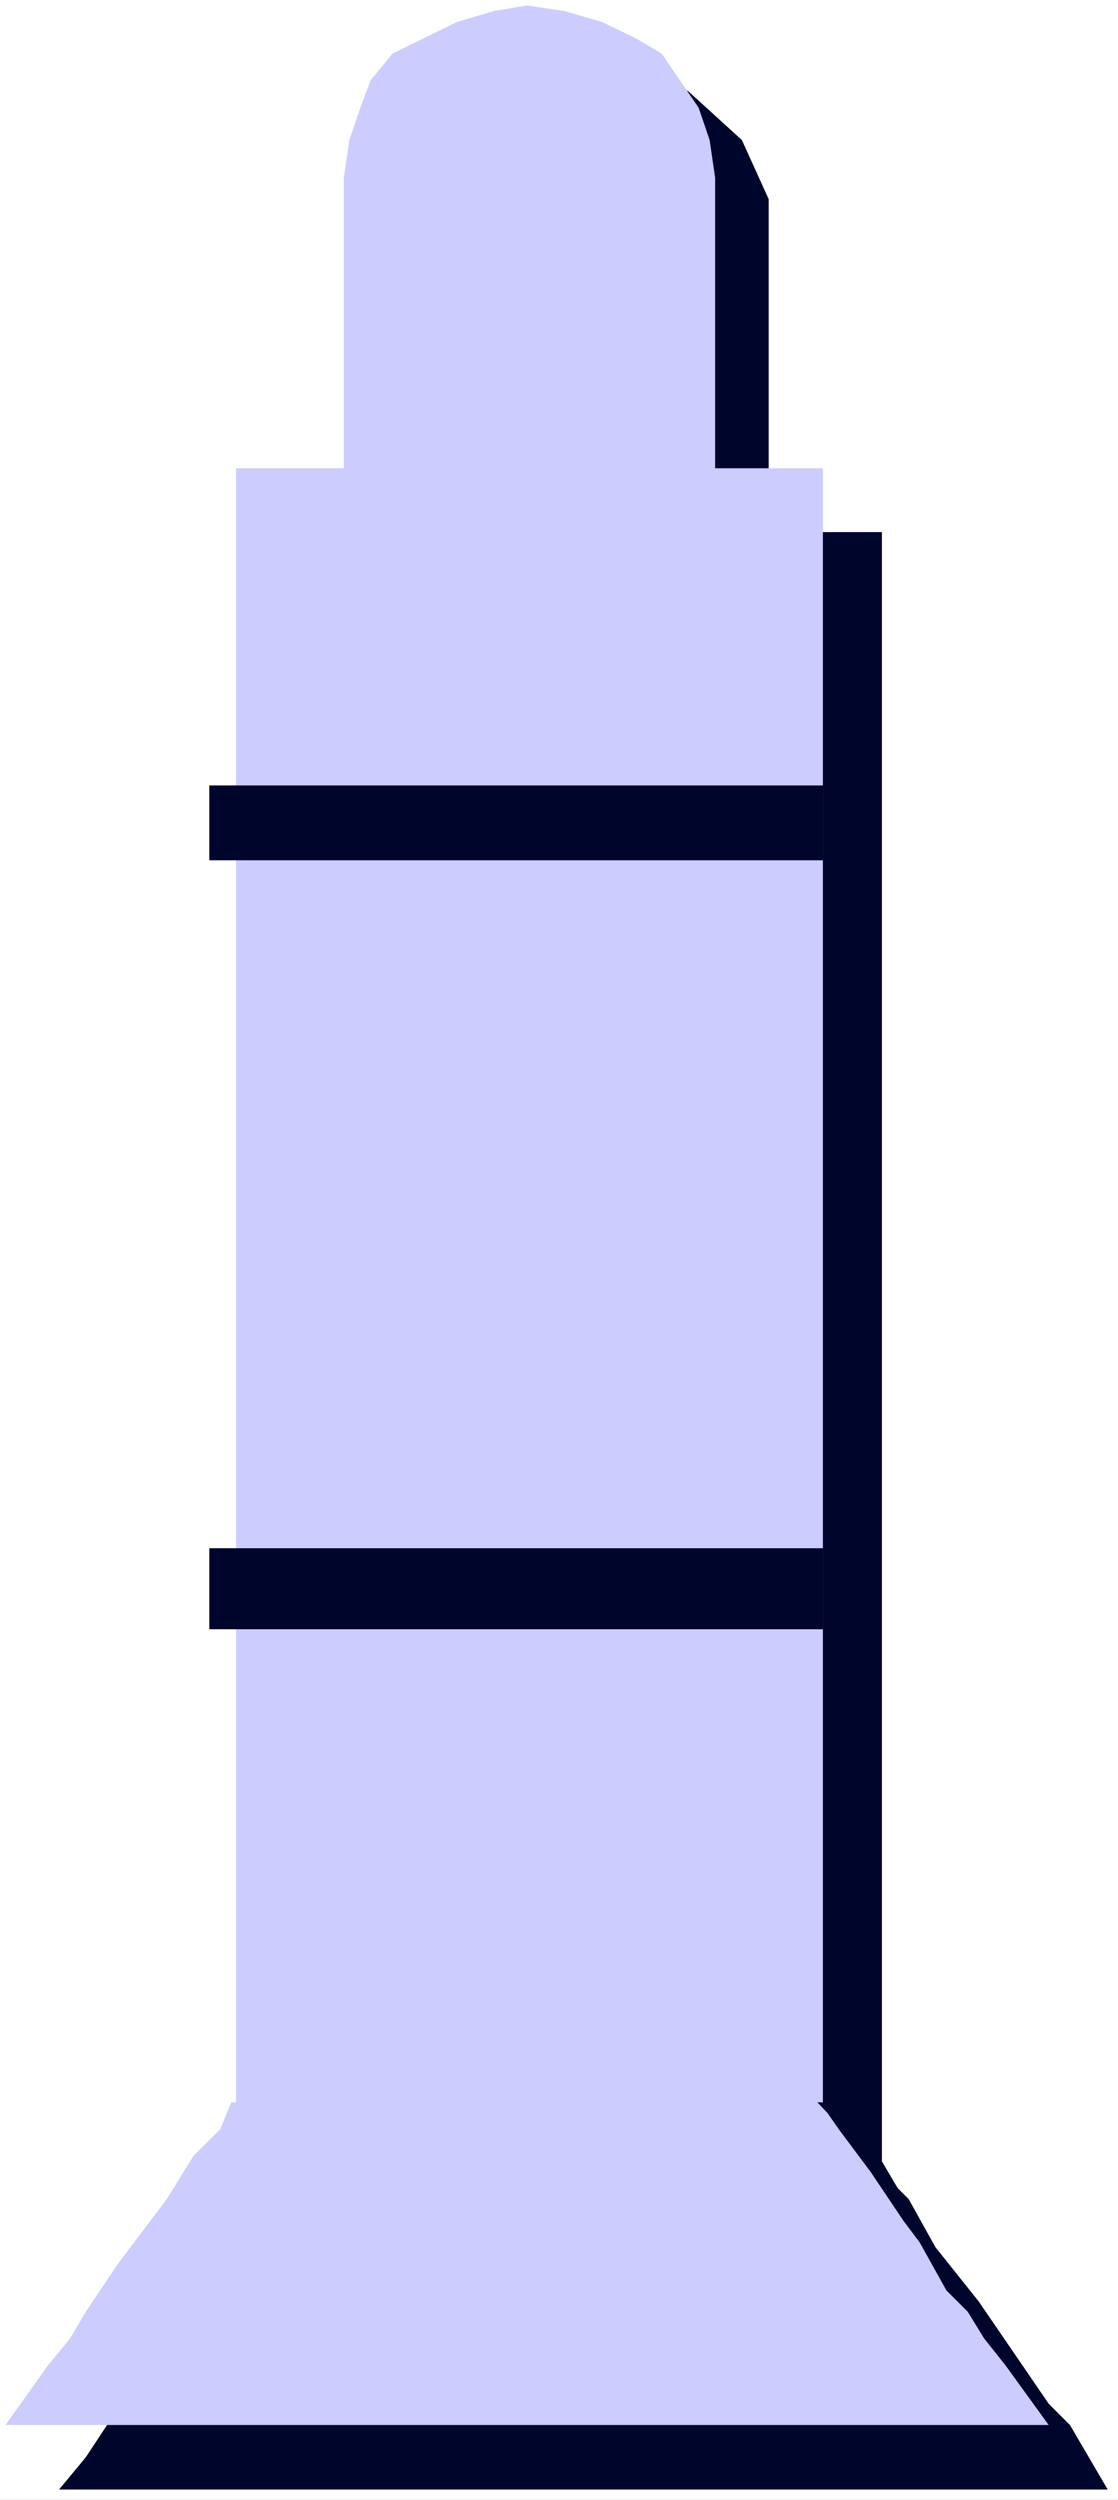
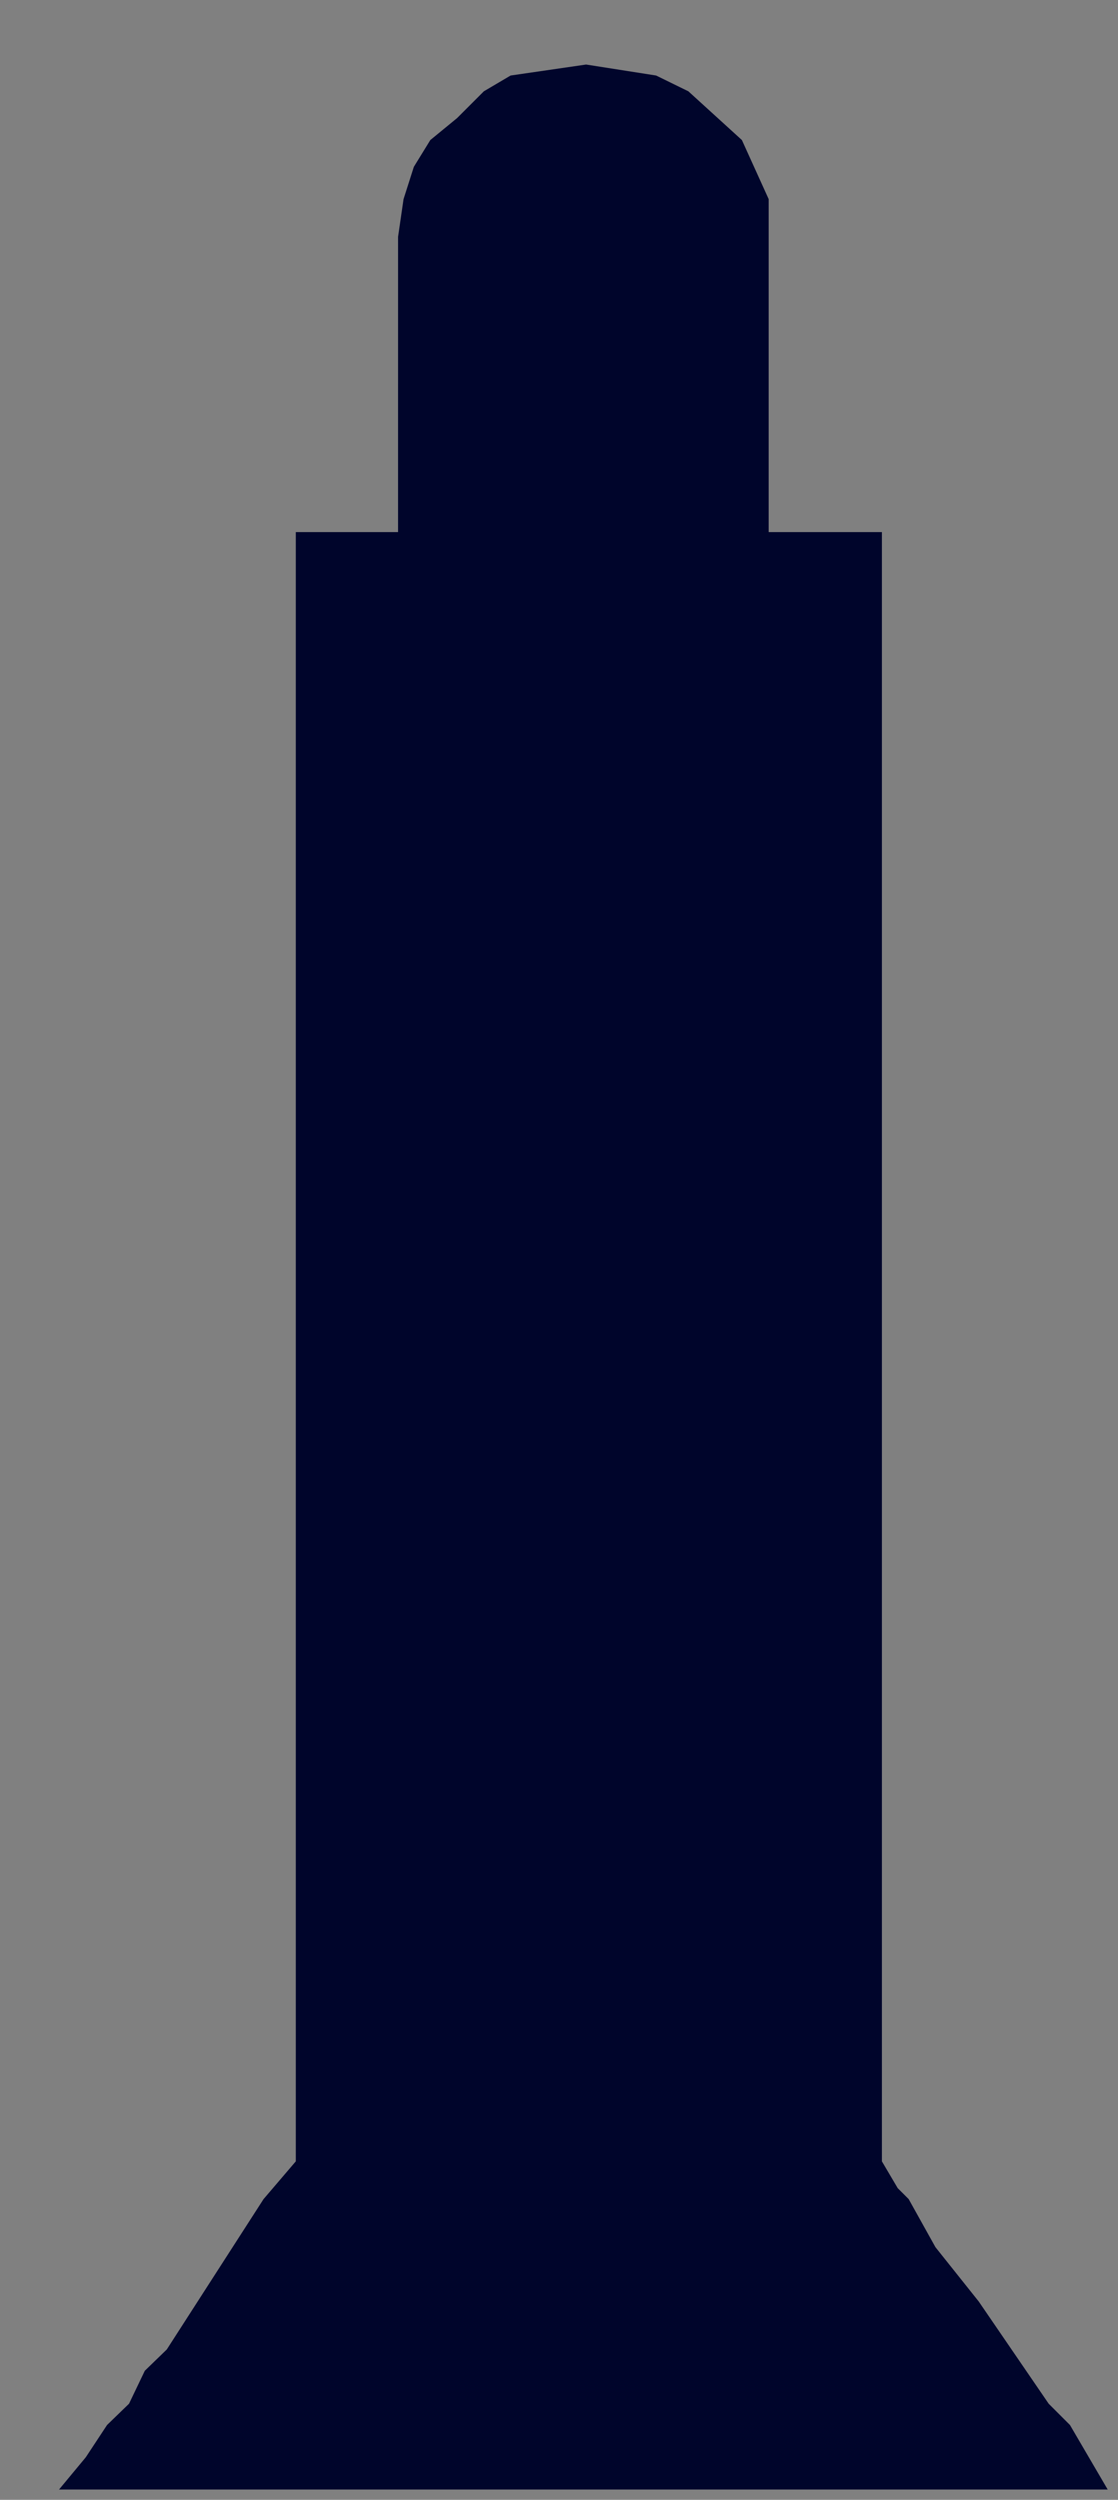
<svg xmlns="http://www.w3.org/2000/svg" xmlns:ns1="http://sodipodi.sourceforge.net/DTD/sodipodi-0.dtd" xmlns:ns2="http://www.inkscape.org/namespaces/inkscape" version="1.0" width="69.661mm" height="155.668mm" id="svg6" ns1:docname="Shape 701.wmf">
  <rect width="100%" height="100%" fill="#808080" stroke="none" />
  <ns1:namedview id="namedview6" pagecolor="#ffffff" bordercolor="#000000" borderopacity="0.25" ns2:showpageshadow="2" ns2:pageopacity="0.0" ns2:pagecheckerboard="0" ns2:deskcolor="#d1d1d1" ns2:document-units="mm" />
  <defs id="defs1">
    <pattern id="WMFhbasepattern" patternUnits="userSpaceOnUse" width="6" height="6" x="0" y="0" />
  </defs>
-   <path style="fill:#ffffff;fill-opacity:1;fill-rule:evenodd;stroke:none" d="M 0,588.353 H 263.284 V 0 H 0 Z" id="path1" />
-   <path style="fill:#00052b;fill-opacity:1;fill-rule:evenodd;stroke:none" d="m 122.834,136.706 h 1.293 3.717 l 5.01,-2.585 3.879,-1.293 3.717,-2.424 2.586,-3.878 2.586,-2.424 1.131,-5.171 v -3.717 -36.681 -3.878 l -1.131,-3.717 -2.586,-2.585 -2.586,-3.717 -3.717,-2.585 -3.879,-2.585 -5.01,-1.293 h -3.717 -1.293 -3.717 l -5.172,1.293 -2.586,2.585 -3.717,2.585 -2.586,3.717 -2.586,2.585 -1.131,3.717 v 3.878 36.681 3.717 l 1.131,5.171 2.586,2.424 2.586,3.878 3.717,2.424 2.586,1.293 5.172,2.585 z" id="path2" />
  <path style="fill:#00052b;fill-opacity:1;fill-rule:evenodd;stroke:none" d="M 207.686,508.689 V 125.233 H 181.018 V 46.861 l -6.303,-13.897 -12.607,-11.473 -7.596,-3.717 -16.486,-2.585 -17.779,2.585 -6.303,3.717 -6.303,6.302 -6.303,5.171 -3.879,6.302 -2.424,7.595 -1.293,8.888 V 125.233 H 69.66 v 383.456 l -7.596,8.888 -22.789,35.388 -5.172,5.009 -3.717,7.756 -5.172,5.009 -5.01,7.595 -6.303,7.595 H 260.86 l -8.889,-15.19 -5.01,-5.009 -16.486,-24.077 -10.182,-12.766 -6.303,-11.311 -2.586,-2.585 z" id="path3" />
-   <path style="fill:#ccccff;fill-opacity:1;fill-rule:evenodd;stroke:none" d="M 168.411,110.205 V 41.852 l -1.293,-8.888 -2.586,-7.595 -8.728,-12.766 -6.303,-3.717 -7.758,-3.717 -8.889,-2.585 -8.728,-1.293 -7.758,1.293 -8.728,2.585 -7.596,3.717 -7.596,3.717 -5.172,6.302 -2.424,6.464 -2.586,7.595 -1.293,8.888 v 68.353 H 55.598 V 494.792 h -1.131 l -2.586,6.302 -6.303,6.302 -6.303,10.18 -11.475,15.19 -7.596,11.311 -3.717,6.302 -5.172,6.302 -10.021,14.058 H 246.96 l -10.182,-14.058 -5.01,-6.302 -3.879,-6.302 -5.01,-5.009 -6.303,-11.311 -3.879,-5.171 -7.596,-11.311 -7.596,-10.18 -2.586,-3.717 -2.424,-2.585 h 1.293 V 110.205 Z" id="path4" />
-   <path style="fill:#00052b;fill-opacity:1;fill-rule:evenodd;stroke:none" d="M 49.295,184.86 H 193.786 v 17.613 H 49.295 Z" id="path5" />
-   <path style="fill:#00052b;fill-opacity:1;fill-rule:evenodd;stroke:none" d="M 49.295,364.388 H 193.786 v 19.068 H 49.295 Z" id="path6" />
</svg>